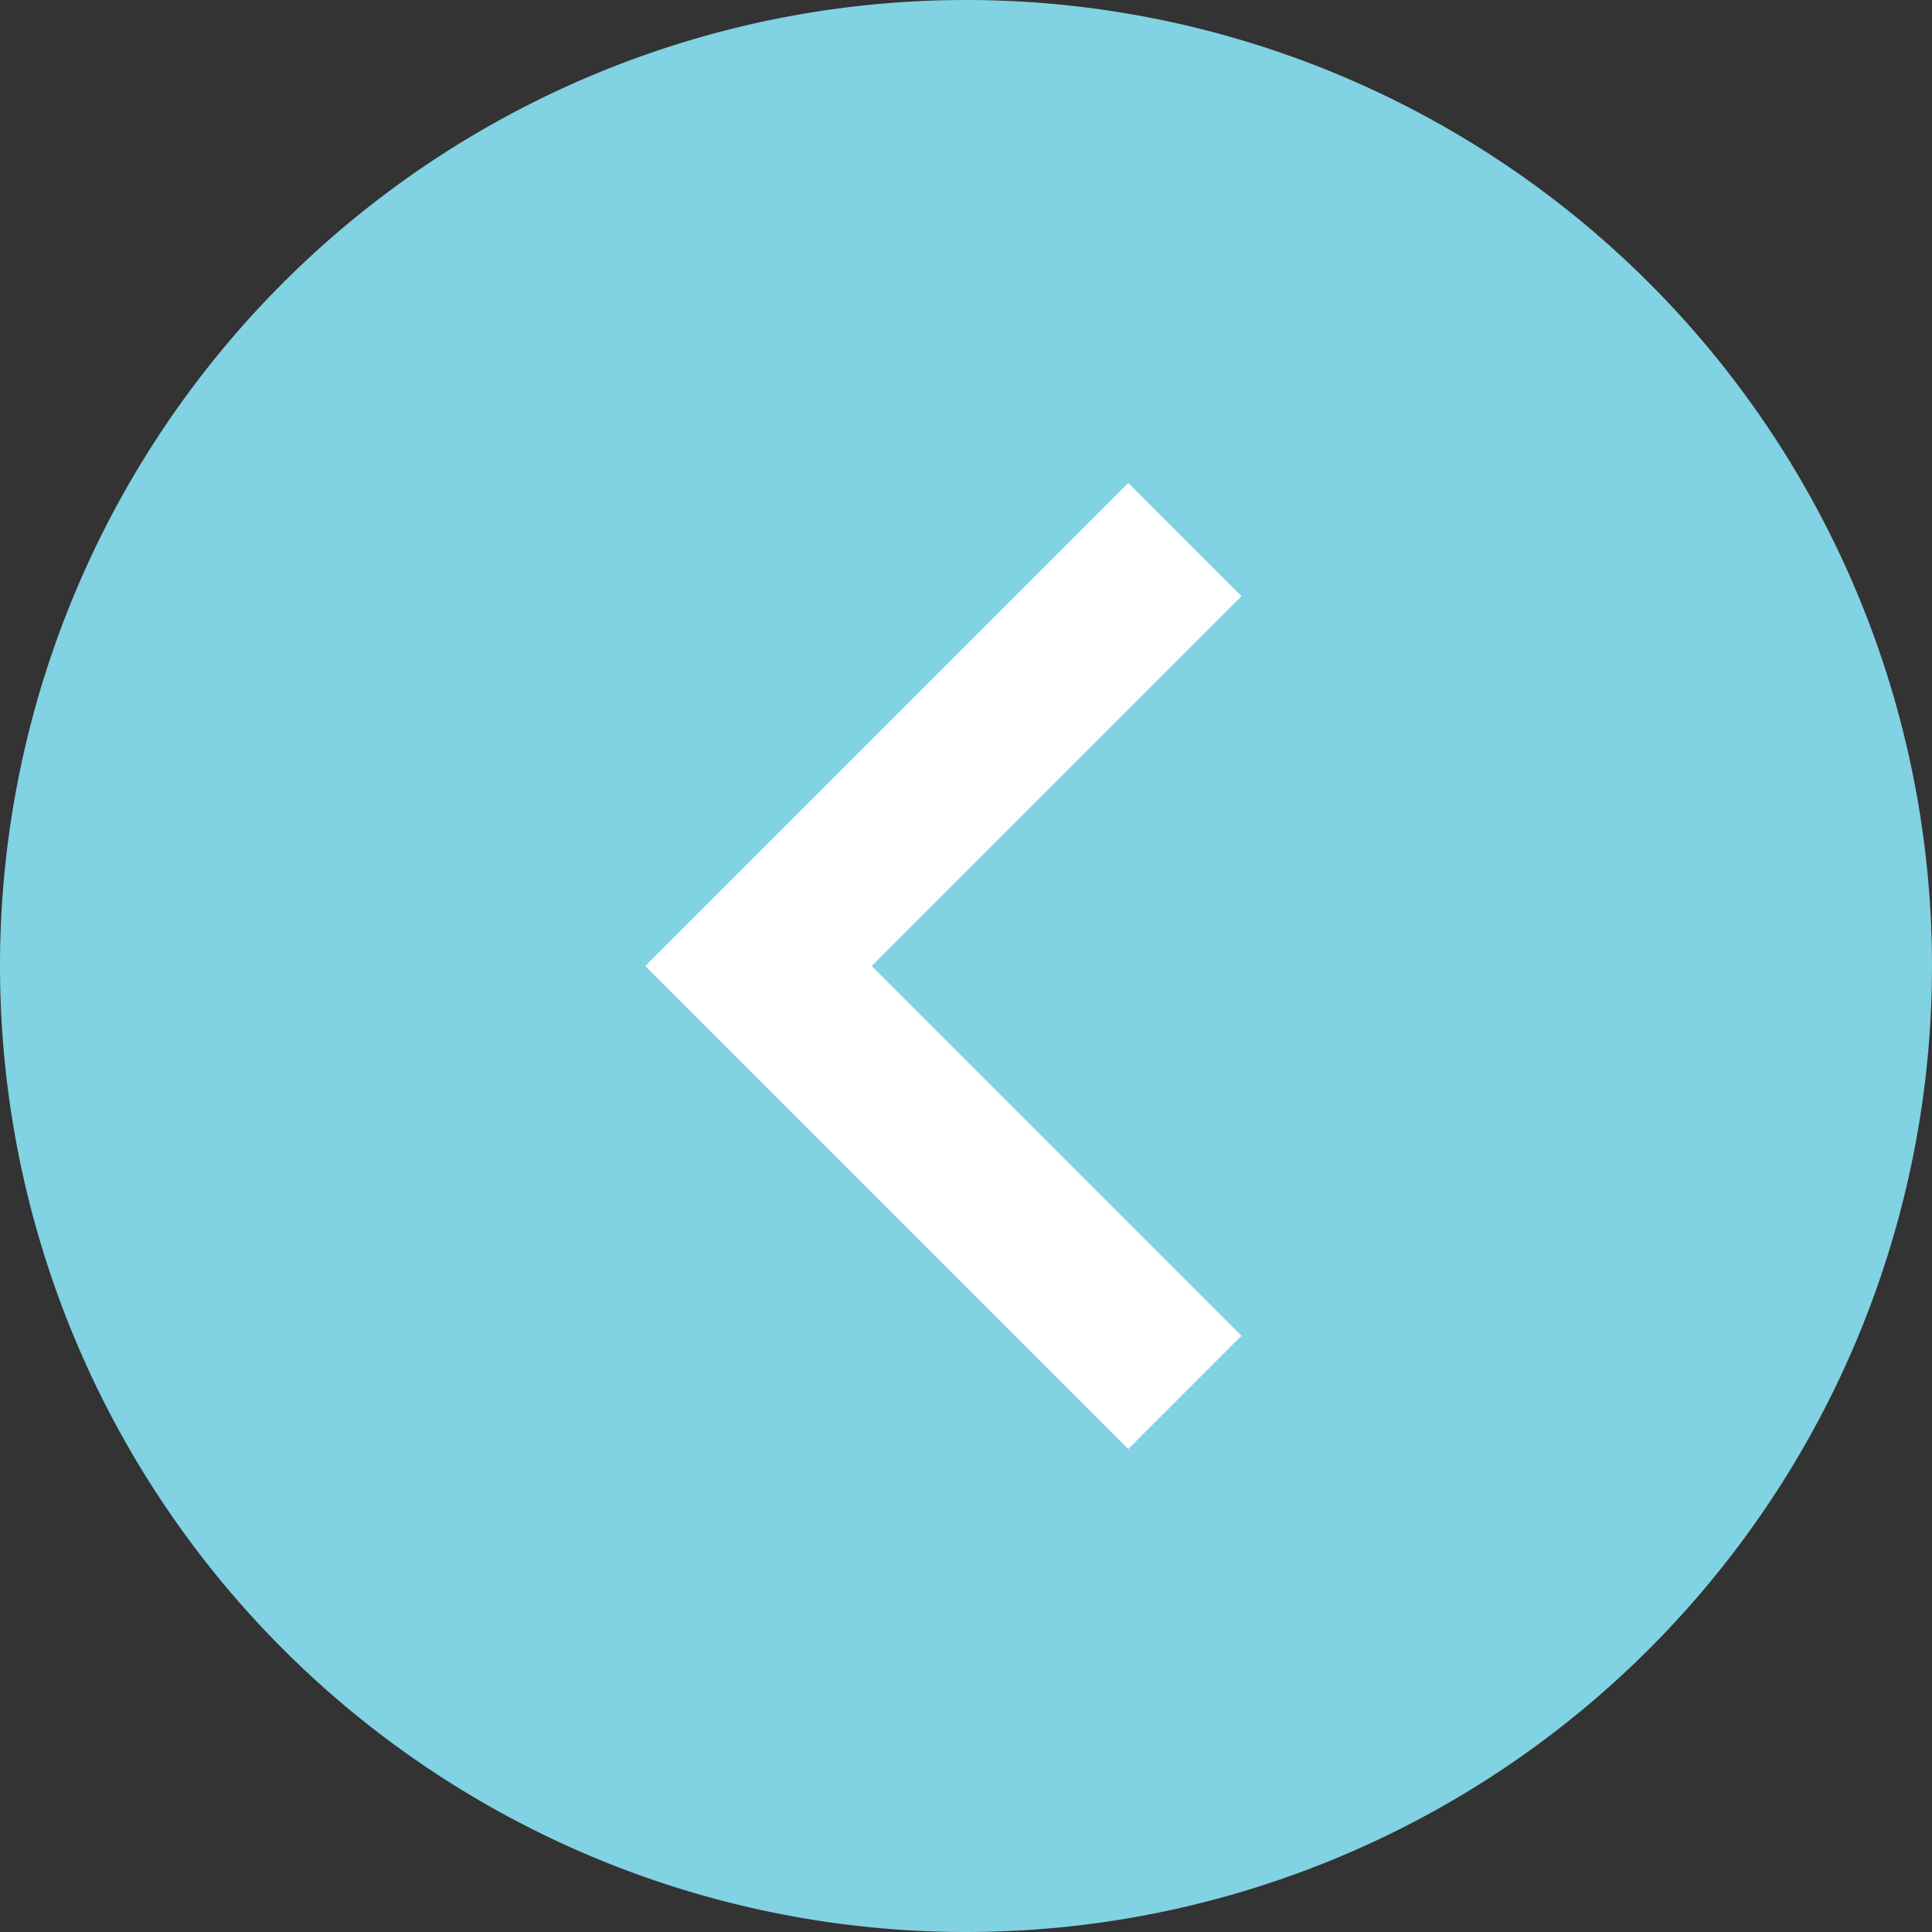
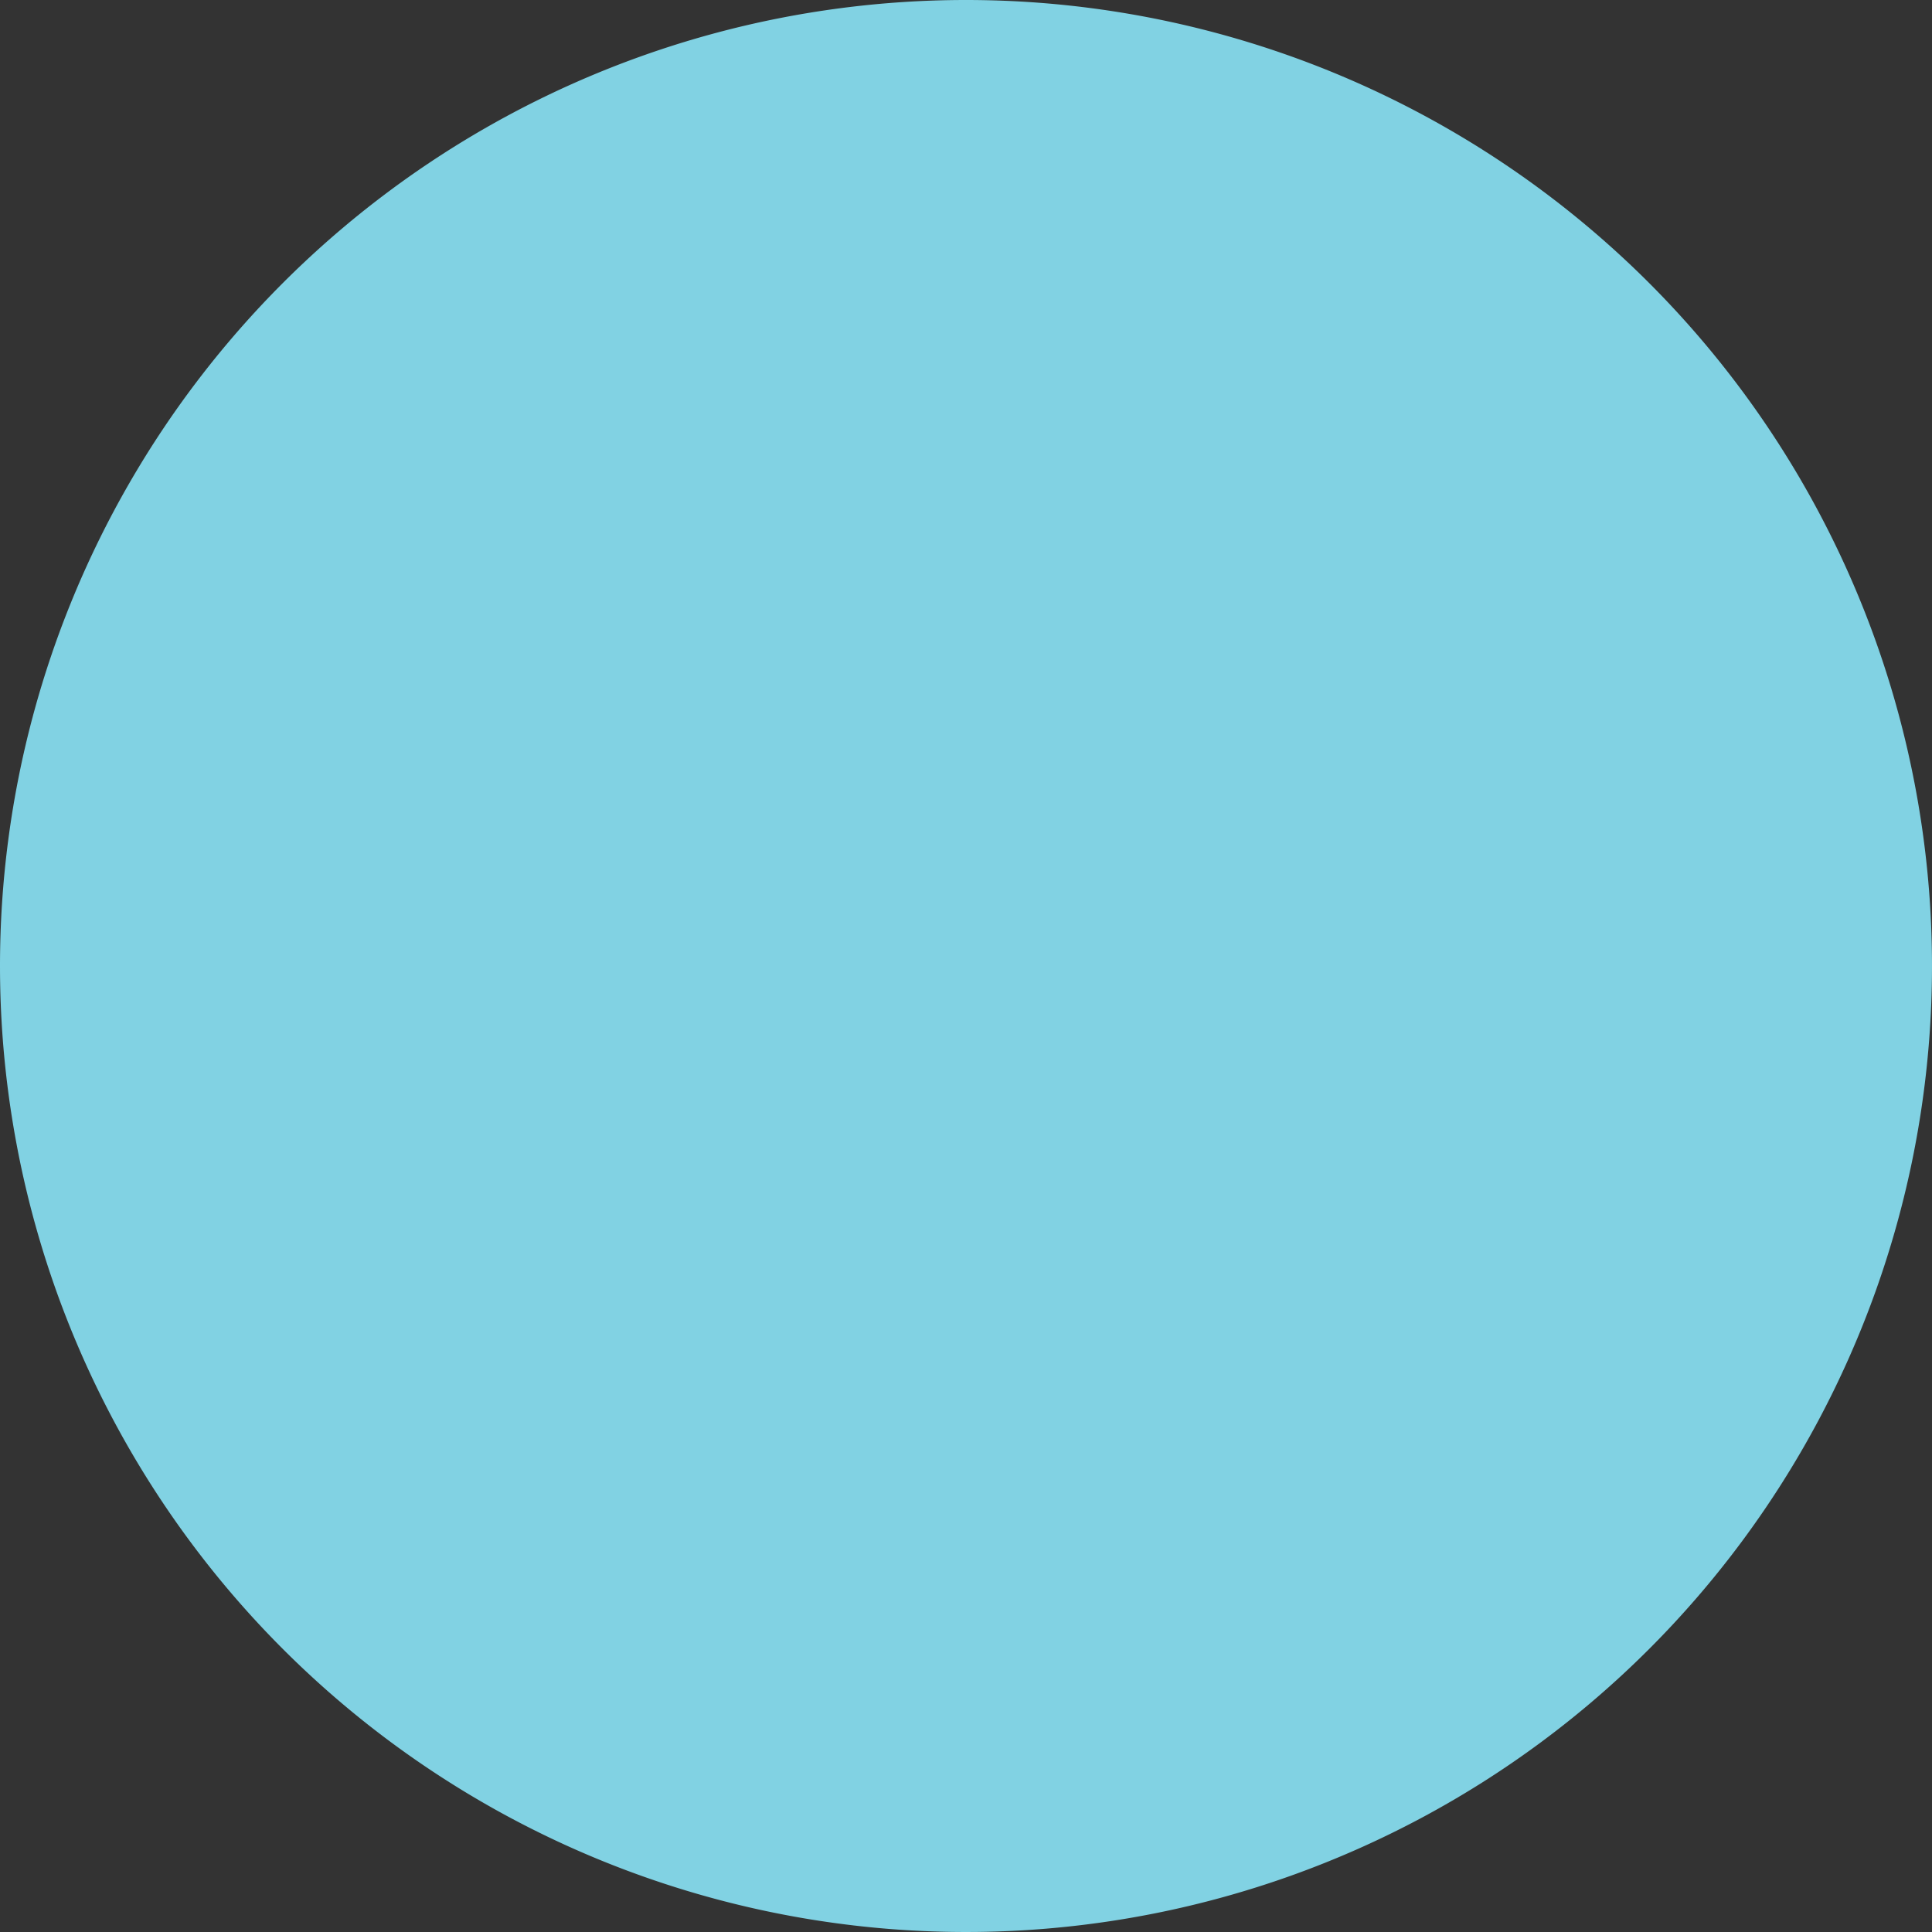
<svg xmlns="http://www.w3.org/2000/svg" width="50" height="50" viewBox="0 0 50 50">
  <rect x="0" y="0" width="50" height="50" fill="#333333" stroke="none" />
  <g id="prev" transform="translate(-1374 -4987)">
    <path id="パス_710" data-name="パス 710" d="M25,0A25,25,0,1,1,0,25,25,25,0,0,1,25,0Z" transform="translate(1374 4987)" fill="#81d2e3" />
-     <path id="パス_711" data-name="パス 711" d="M32.129-34.57,22.559-25l9.57,9.57L29.2-12.5,16.7-25,29.2-37.5Z" transform="translate(1374 5037)" fill="#fff" />
  </g>
</svg>